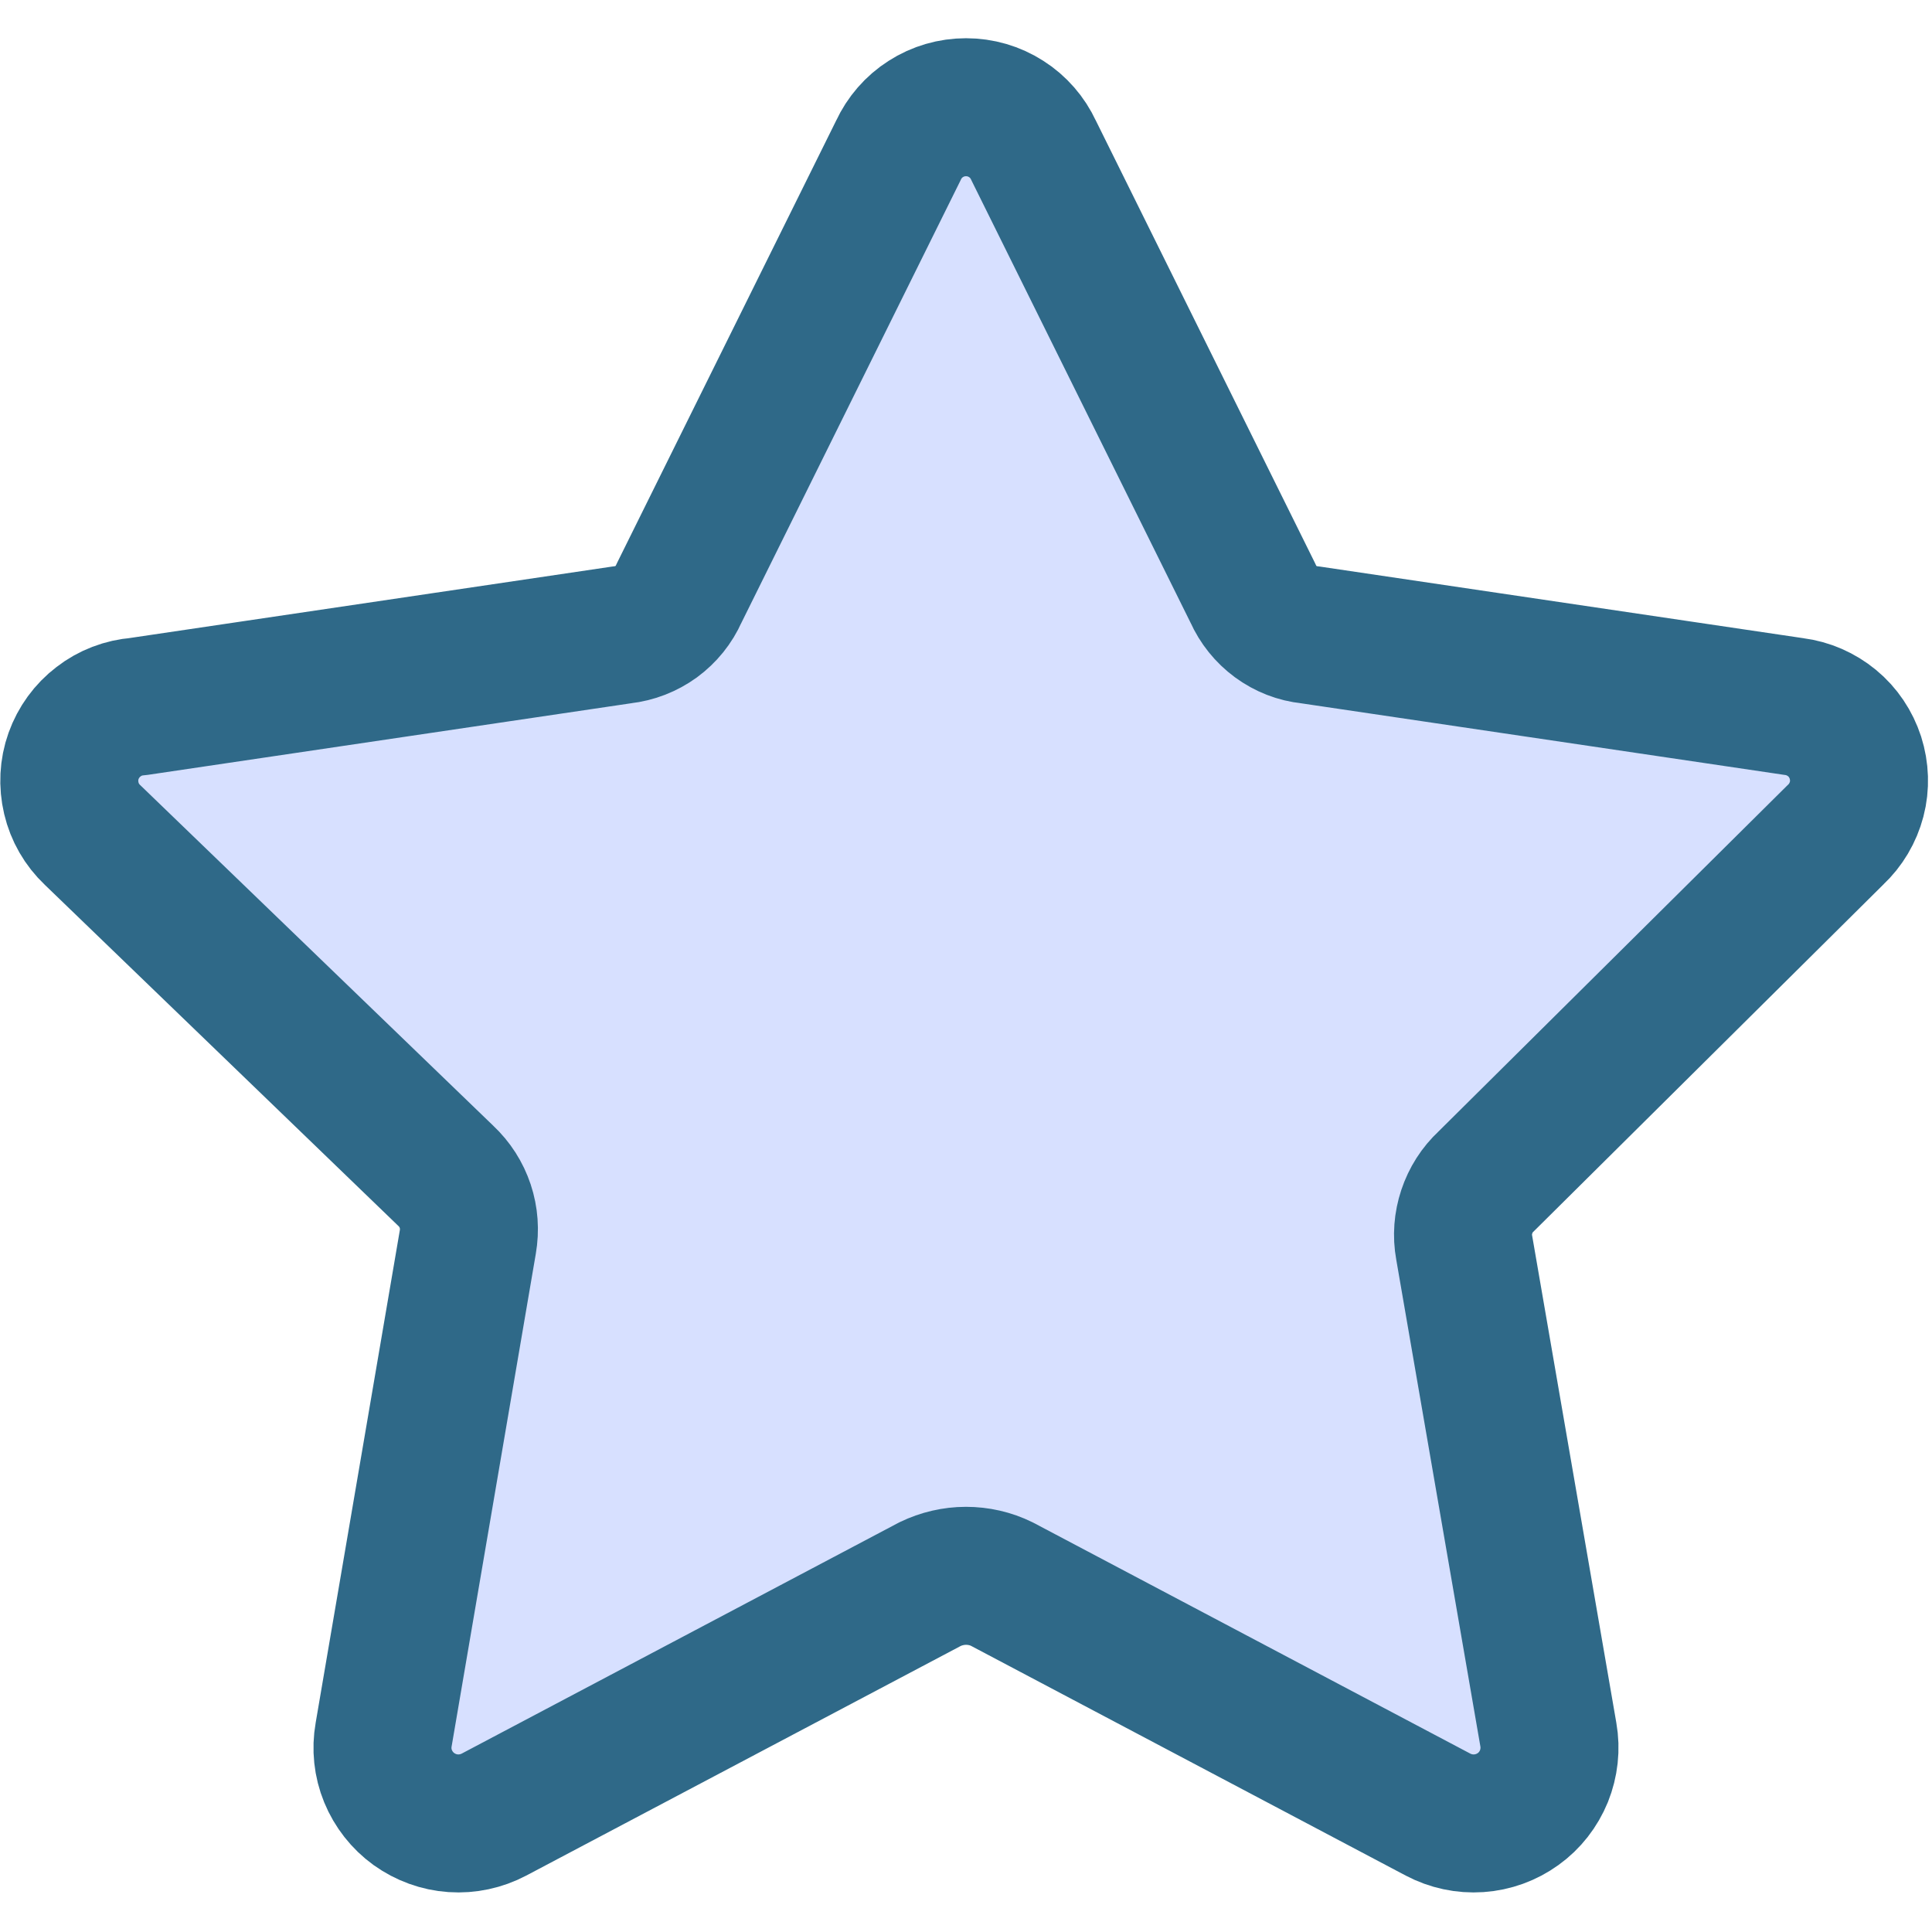
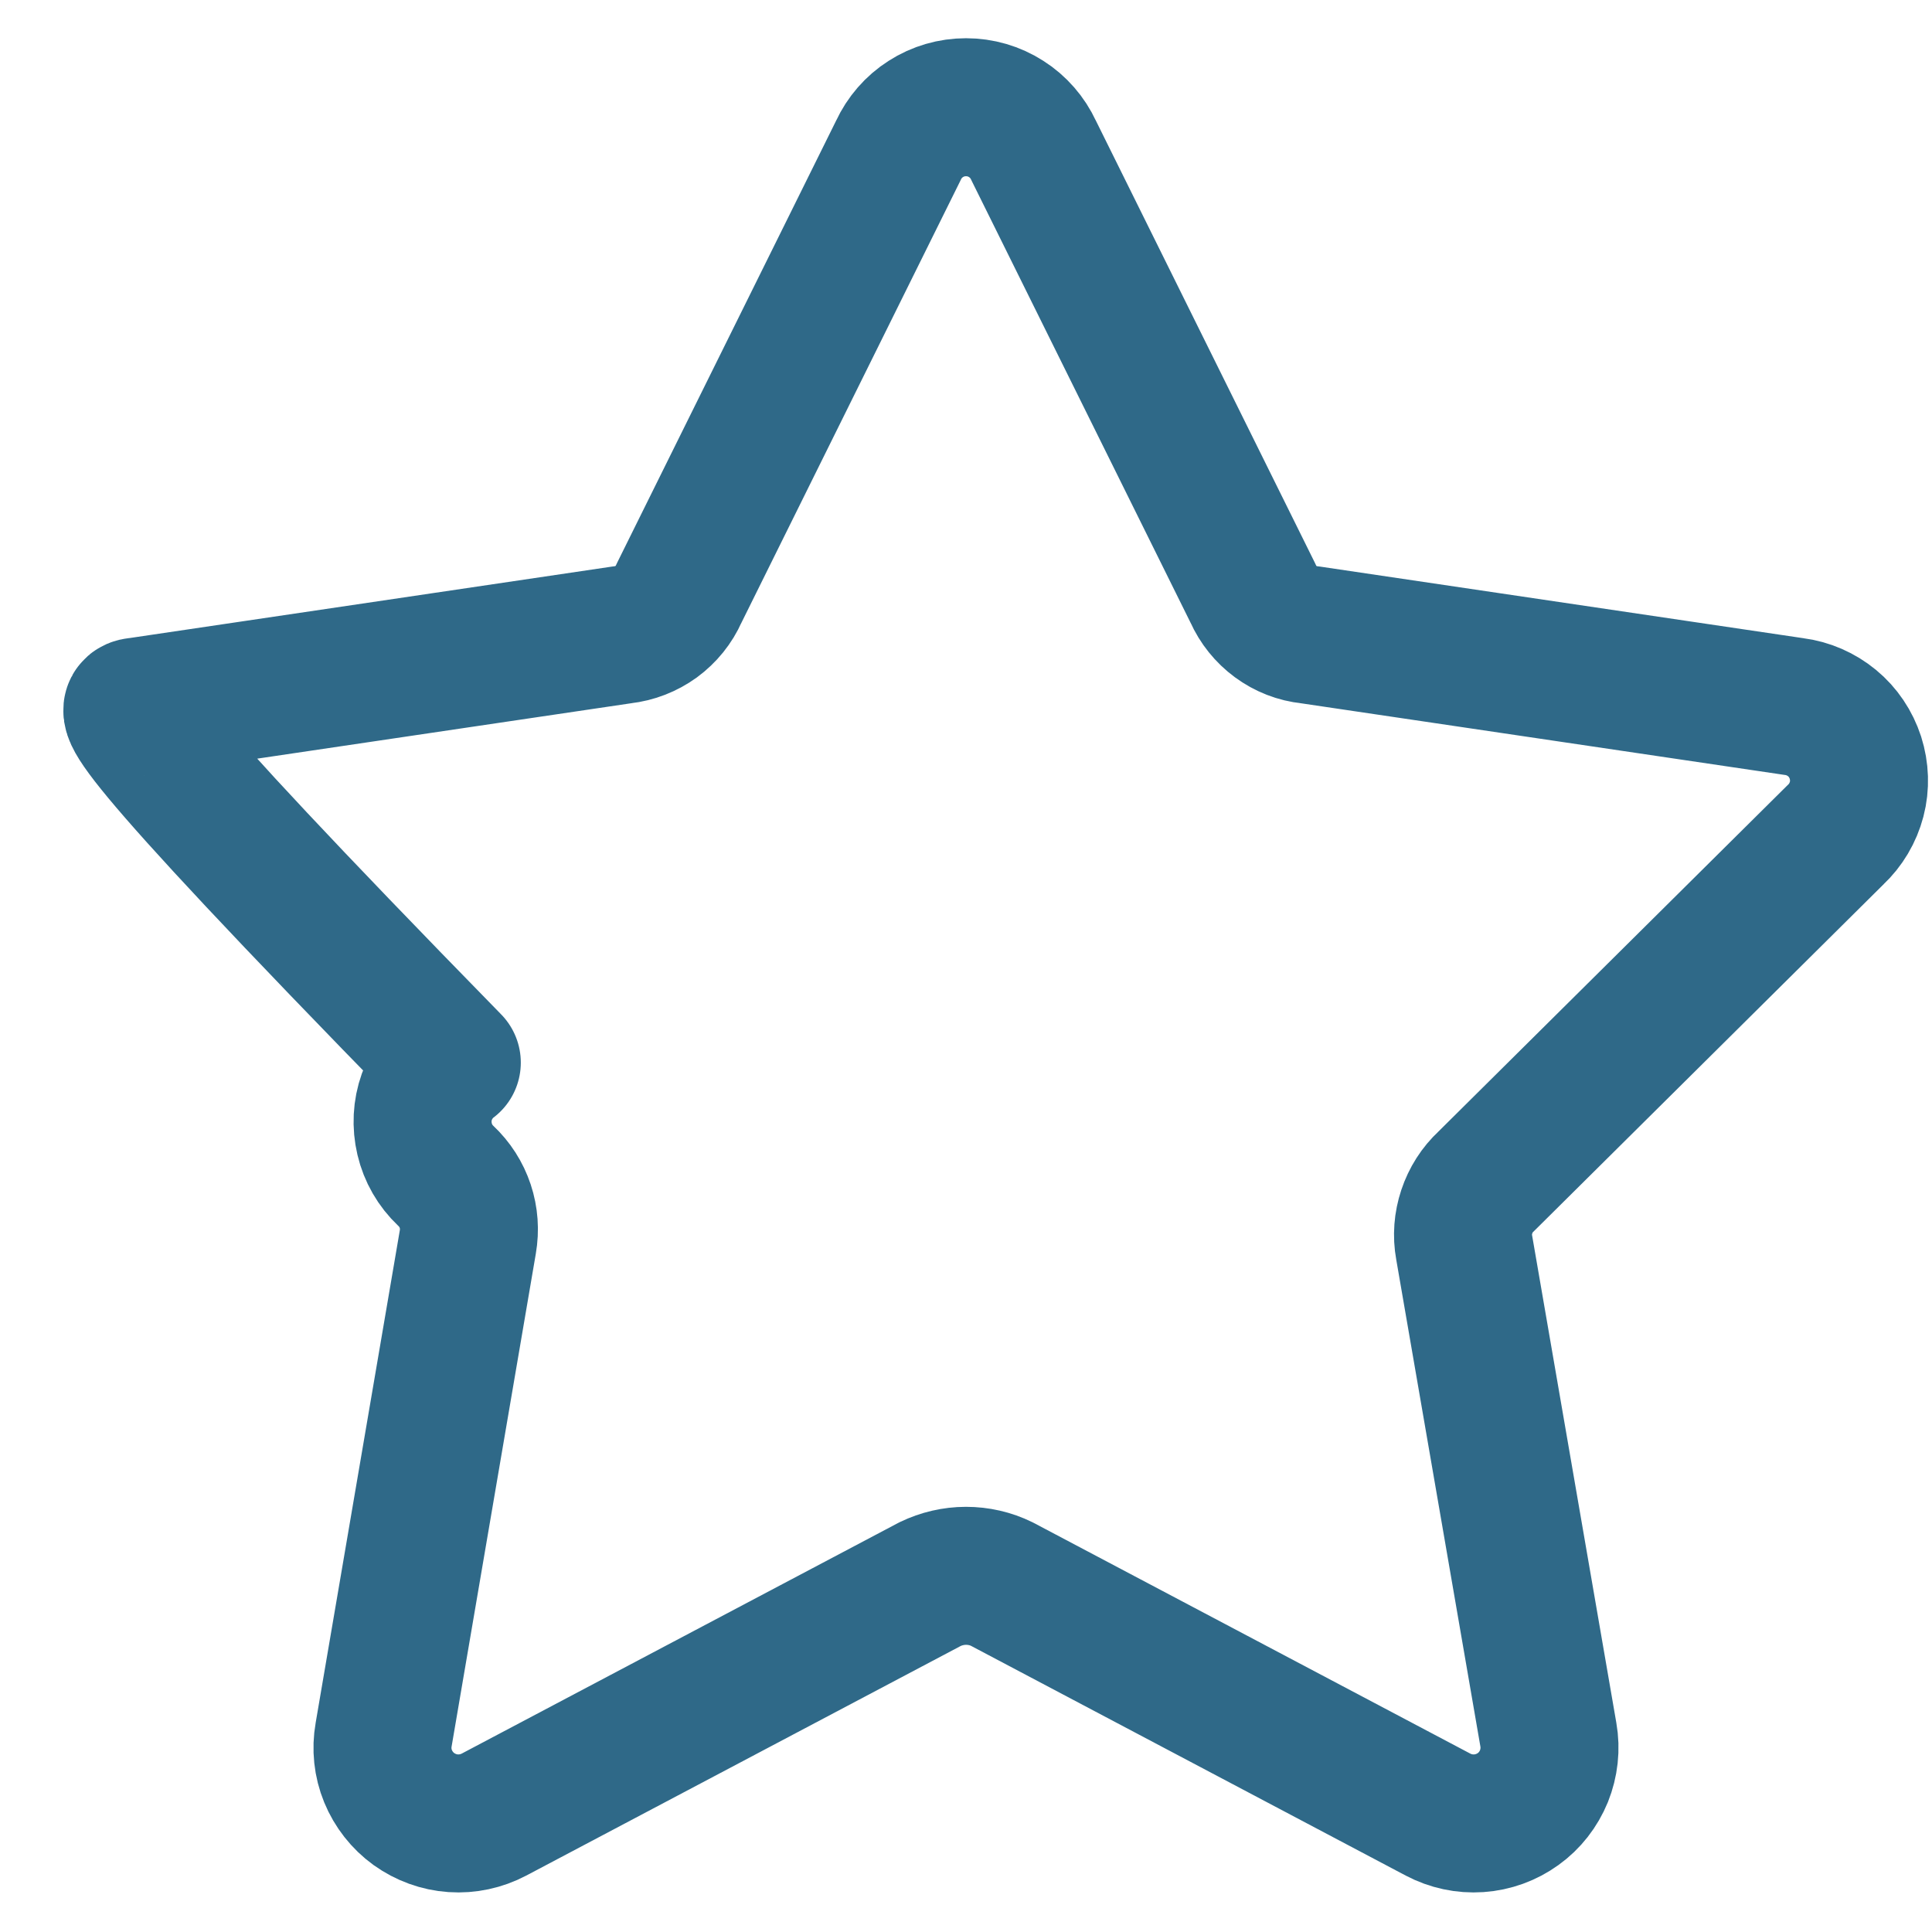
<svg xmlns="http://www.w3.org/2000/svg" fill="none" viewBox="0 0 14 14" id="Star-1--Streamline-Core.svg" height="14" width="14">
  <desc>Star 1 Streamline Icon: https://streamlinehq.com</desc>
  <g id="star-1--reward-rating-rate-social-star-media-favorite-like-stars">
-     <path id="Vector" fill="#d7e0ff00" d="M7.49 1.09 9.08 4.3c0.036 0.081 0.093 0.152 0.165 0.205 0.072 0.053 0.156 0.086 0.245 0.095l3.51 0.52c0.102 0.013 0.197 0.055 0.276 0.12 0.079 0.065 0.137 0.152 0.169 0.25 0.031 0.098 0.035 0.202 0.009 0.301 -0.026 0.099 -0.079 0.189 -0.154 0.259l-2.53 2.51c-0.065 0.06 -0.113 0.136 -0.141 0.22 -0.028 0.084 -0.035 0.173 -0.019 0.26l0.61 3.53c0.018 0.101 0.006 0.206 -0.032 0.301 -0.039 0.095 -0.103 0.178 -0.187 0.238 -0.083 0.06 -0.182 0.096 -0.285 0.103 -0.103 0.007 -0.205 -0.015 -0.296 -0.063l-3.16 -1.67c-0.081 -0.04 -0.17 -0.06 -0.26 -0.06s-0.179 0.021 -0.26 0.06l-3.16 1.67c-0.091 0.048 -0.194 0.07 -0.296 0.063 -0.103 -0.007 -0.201 -0.043 -0.285 -0.103 -0.083 -0.06 -0.148 -0.143 -0.187 -0.238 -0.039 -0.095 -0.05 -0.2 -0.032 -0.301L3.39 9c0.015 -0.087 0.009 -0.176 -0.019 -0.26 -0.028 -0.084 -0.076 -0.159 -0.141 -0.22L0.67 6.05c-0.076 -0.072 -0.129 -0.164 -0.153 -0.266 -0.024 -0.102 -0.019 -0.208 0.016 -0.306 0.035 -0.098 0.098 -0.185 0.181 -0.248C0.796 5.166 0.896 5.128 1 5.12l3.51 -0.52c0.089 -0.01 0.173 -0.043 0.245 -0.095 0.072 -0.053 0.129 -0.123 0.165 -0.205l1.59 -3.21c0.043 -0.093 0.112 -0.173 0.199 -0.228C6.796 0.806 6.897 0.777 7 0.777c0.103 0 0.204 0.029 0.291 0.085 0.087 0.055 0.156 0.135 0.199 0.228Z" stroke-width="1" />
-     <path id="Vector_2" stroke="#2f6988" stroke-linecap="round" stroke-linejoin="round" d="m7.49 1.09 1.59 3.21c0.036 0.081 0.093 0.152 0.165 0.205 0.072 0.053 0.156 0.086 0.245 0.095l3.51 0.52c0.102 0.013 0.197 0.055 0.276 0.12 0.079 0.065 0.137 0.152 0.169 0.25 0.031 0.098 0.035 0.202 0.009 0.301s-0.079 0.189 -0.154 0.259l-2.53 2.51c-0.065 0.06 -0.113 0.136 -0.141 0.22 -0.028 0.084 -0.035 0.173 -0.019 0.26l0.61 3.53c0.018 0.102 0.006 0.206 -0.032 0.301 -0.039 0.095 -0.103 0.178 -0.187 0.238 -0.083 0.06 -0.182 0.096 -0.285 0.103 -0.103 0.007 -0.205 -0.015 -0.296 -0.063l-3.16 -1.67c-0.081 -0.04 -0.17 -0.06 -0.26 -0.06s-0.179 0.021 -0.26 0.06l-3.16 1.67c-0.091 0.048 -0.194 0.07 -0.296 0.063 -0.103 -0.007 -0.201 -0.043 -0.285 -0.103 -0.083 -0.06 -0.148 -0.143 -0.187 -0.238 -0.039 -0.095 -0.05 -0.2 -0.032 -0.301l0.61 -3.57c0.015 -0.087 0.009 -0.176 -0.019 -0.26 -0.028 -0.084 -0.076 -0.159 -0.141 -0.22l-2.56 -2.47c-0.076 -0.072 -0.129 -0.164 -0.153 -0.266 -0.024 -0.102 -0.019 -0.208 0.016 -0.306 0.035 -0.098 0.098 -0.185 0.181 -0.248C0.796 5.166 0.896 5.128 1 5.12l3.51 -0.52c0.089 -0.01 0.173 -0.043 0.245 -0.095 0.072 -0.053 0.129 -0.123 0.165 -0.205l1.59 -3.21c0.043 -0.093 0.112 -0.173 0.199 -0.228C6.796 0.806 6.897 0.777 7 0.777c0.103 0 0.204 0.029 0.291 0.085 0.087 0.055 0.156 0.135 0.199 0.228v0Z" stroke-width="1" />
+     <path id="Vector_2" stroke="#2f6988" stroke-linecap="round" stroke-linejoin="round" d="m7.49 1.09 1.59 3.21c0.036 0.081 0.093 0.152 0.165 0.205 0.072 0.053 0.156 0.086 0.245 0.095l3.51 0.52c0.102 0.013 0.197 0.055 0.276 0.12 0.079 0.065 0.137 0.152 0.169 0.25 0.031 0.098 0.035 0.202 0.009 0.301s-0.079 0.189 -0.154 0.259l-2.53 2.51c-0.065 0.06 -0.113 0.136 -0.141 0.22 -0.028 0.084 -0.035 0.173 -0.019 0.26l0.61 3.53c0.018 0.102 0.006 0.206 -0.032 0.301 -0.039 0.095 -0.103 0.178 -0.187 0.238 -0.083 0.06 -0.182 0.096 -0.285 0.103 -0.103 0.007 -0.205 -0.015 -0.296 -0.063l-3.16 -1.67c-0.081 -0.04 -0.17 -0.06 -0.26 -0.06s-0.179 0.021 -0.26 0.06l-3.16 1.67c-0.091 0.048 -0.194 0.07 -0.296 0.063 -0.103 -0.007 -0.201 -0.043 -0.285 -0.103 -0.083 -0.06 -0.148 -0.143 -0.187 -0.238 -0.039 -0.095 -0.05 -0.2 -0.032 -0.301l0.61 -3.57c0.015 -0.087 0.009 -0.176 -0.019 -0.26 -0.028 -0.084 -0.076 -0.159 -0.141 -0.22c-0.076 -0.072 -0.129 -0.164 -0.153 -0.266 -0.024 -0.102 -0.019 -0.208 0.016 -0.306 0.035 -0.098 0.098 -0.185 0.181 -0.248C0.796 5.166 0.896 5.128 1 5.12l3.51 -0.52c0.089 -0.01 0.173 -0.043 0.245 -0.095 0.072 -0.053 0.129 -0.123 0.165 -0.205l1.59 -3.21c0.043 -0.093 0.112 -0.173 0.199 -0.228C6.796 0.806 6.897 0.777 7 0.777c0.103 0 0.204 0.029 0.291 0.085 0.087 0.055 0.156 0.135 0.199 0.228v0Z" stroke-width="1" />
  </g>
</svg>